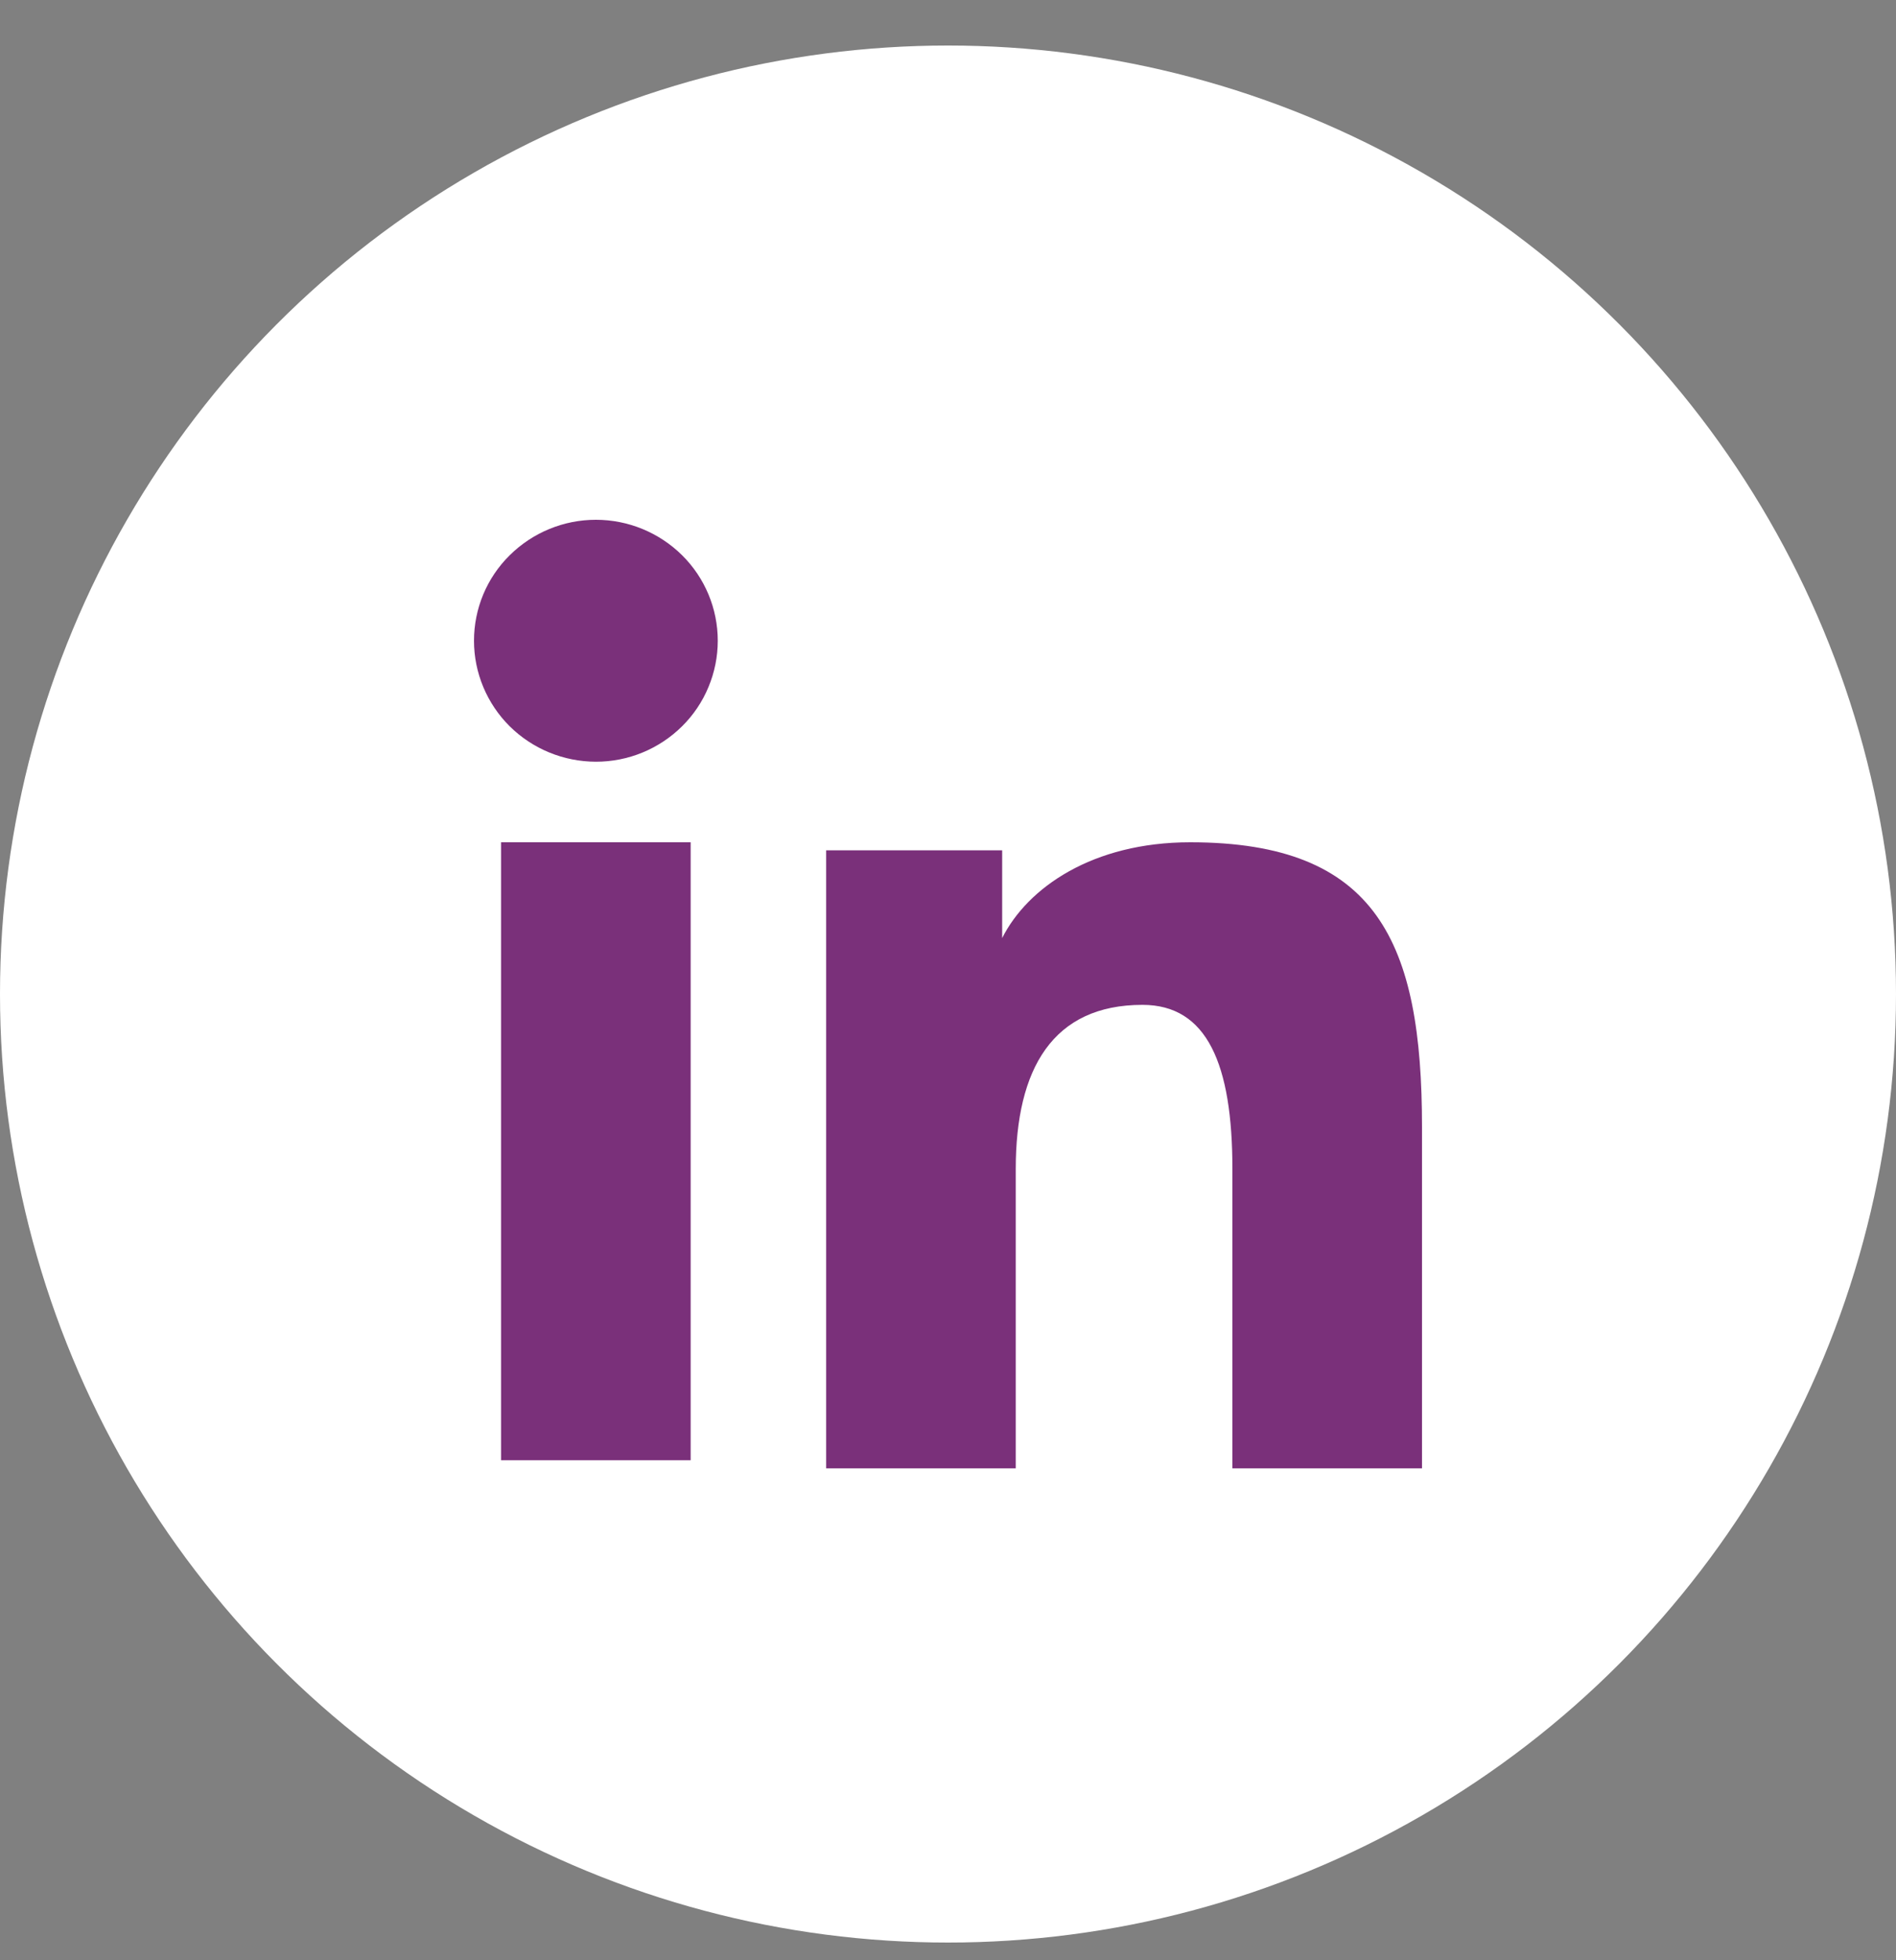
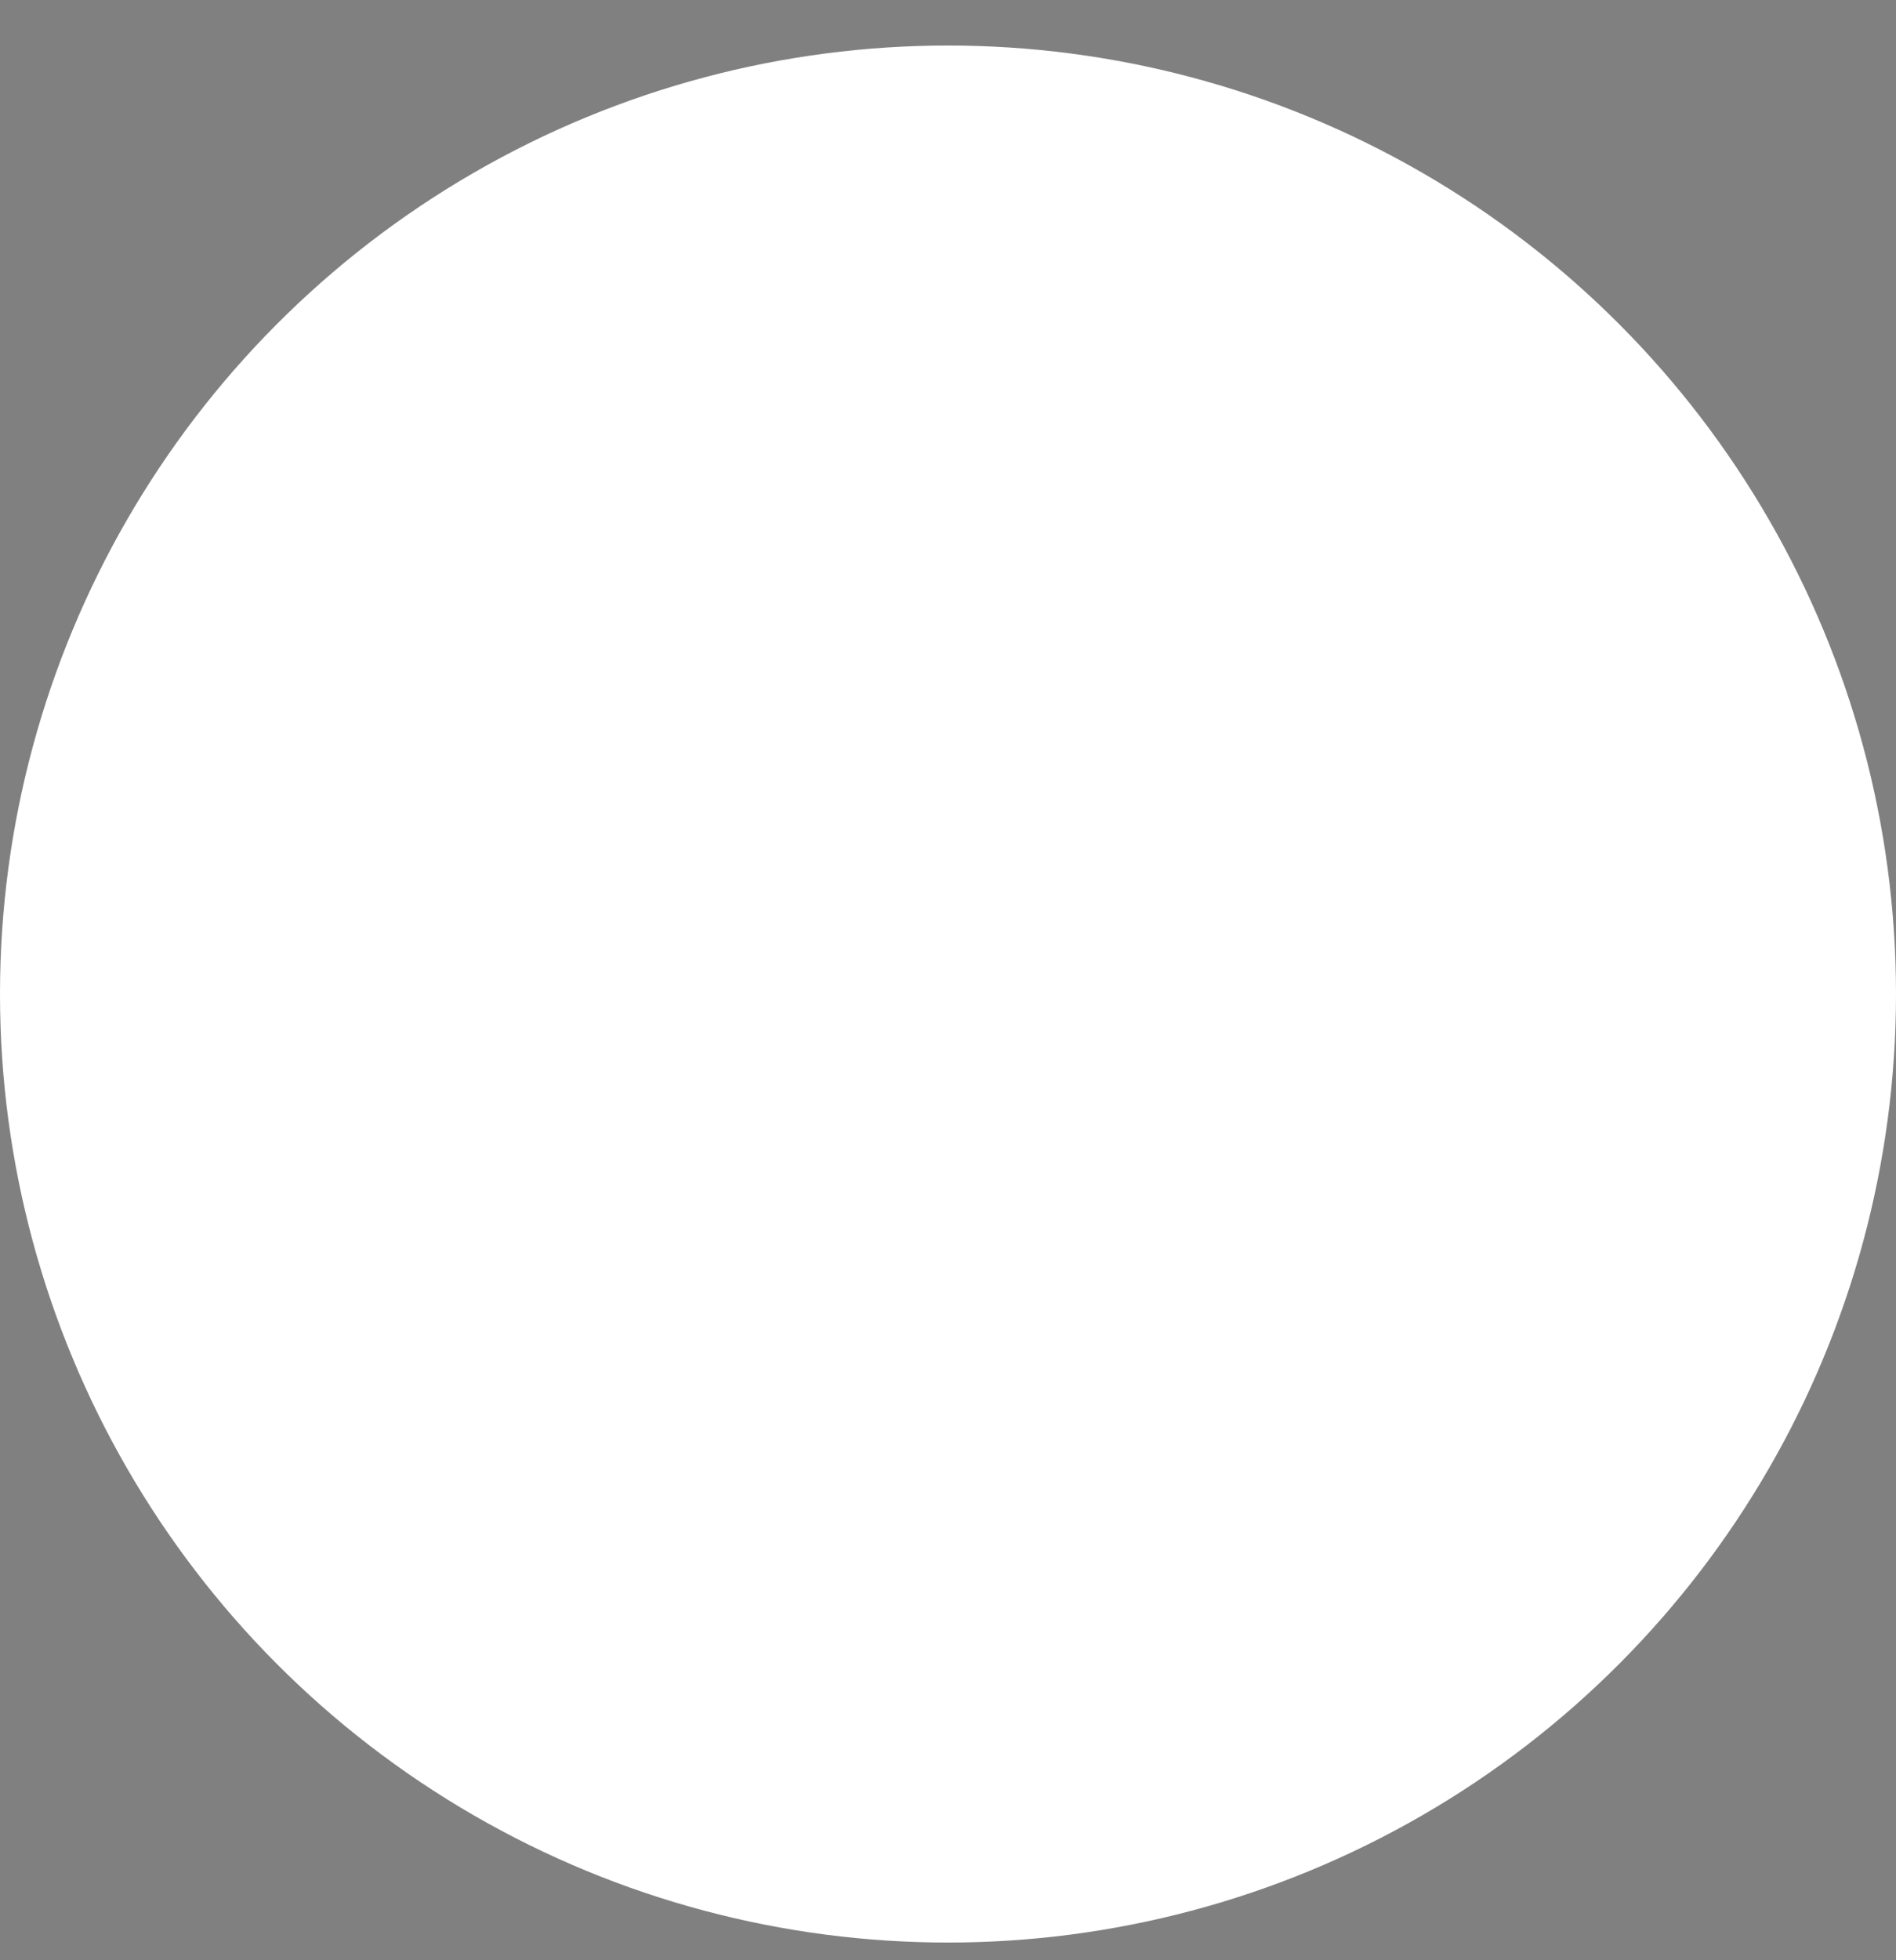
<svg xmlns="http://www.w3.org/2000/svg" width="30" height="31" viewBox="0 0 30 31" fill="none">
  <rect x="0" y="0" width="30" height="31" fill="#808080" stroke="none" />
  <circle cx="15" cy="15.72" r="15" fill="white" />
-   <path fill-rule="evenodd" clip-rule="evenodd" d="M13.072 13.447H15.857V14.835C16.259 14.037 17.288 13.32 18.833 13.32C21.797 13.32 22.5 14.908 22.5 17.823V23.221H19.5V18.486C19.5 16.827 19.099 15.891 18.077 15.891C16.66 15.891 16.072 16.899 16.072 18.486V23.221H13.072V13.447ZM7.928 23.093H10.928V13.32H7.928V23.093ZM11.357 10.133C11.357 10.384 11.307 10.633 11.21 10.865C11.114 11.097 10.972 11.308 10.793 11.485C10.43 11.845 9.939 12.047 9.428 12.046C8.917 12.045 8.427 11.844 8.064 11.485C7.886 11.308 7.744 11.097 7.647 10.865C7.55 10.633 7.5 10.384 7.5 10.133C7.5 9.625 7.702 9.139 8.065 8.781C8.428 8.422 8.918 8.22 9.428 8.22C9.94 8.22 10.43 8.422 10.793 8.781C11.154 9.139 11.357 9.625 11.357 10.133Z" fill="#7A307A" />
</svg>